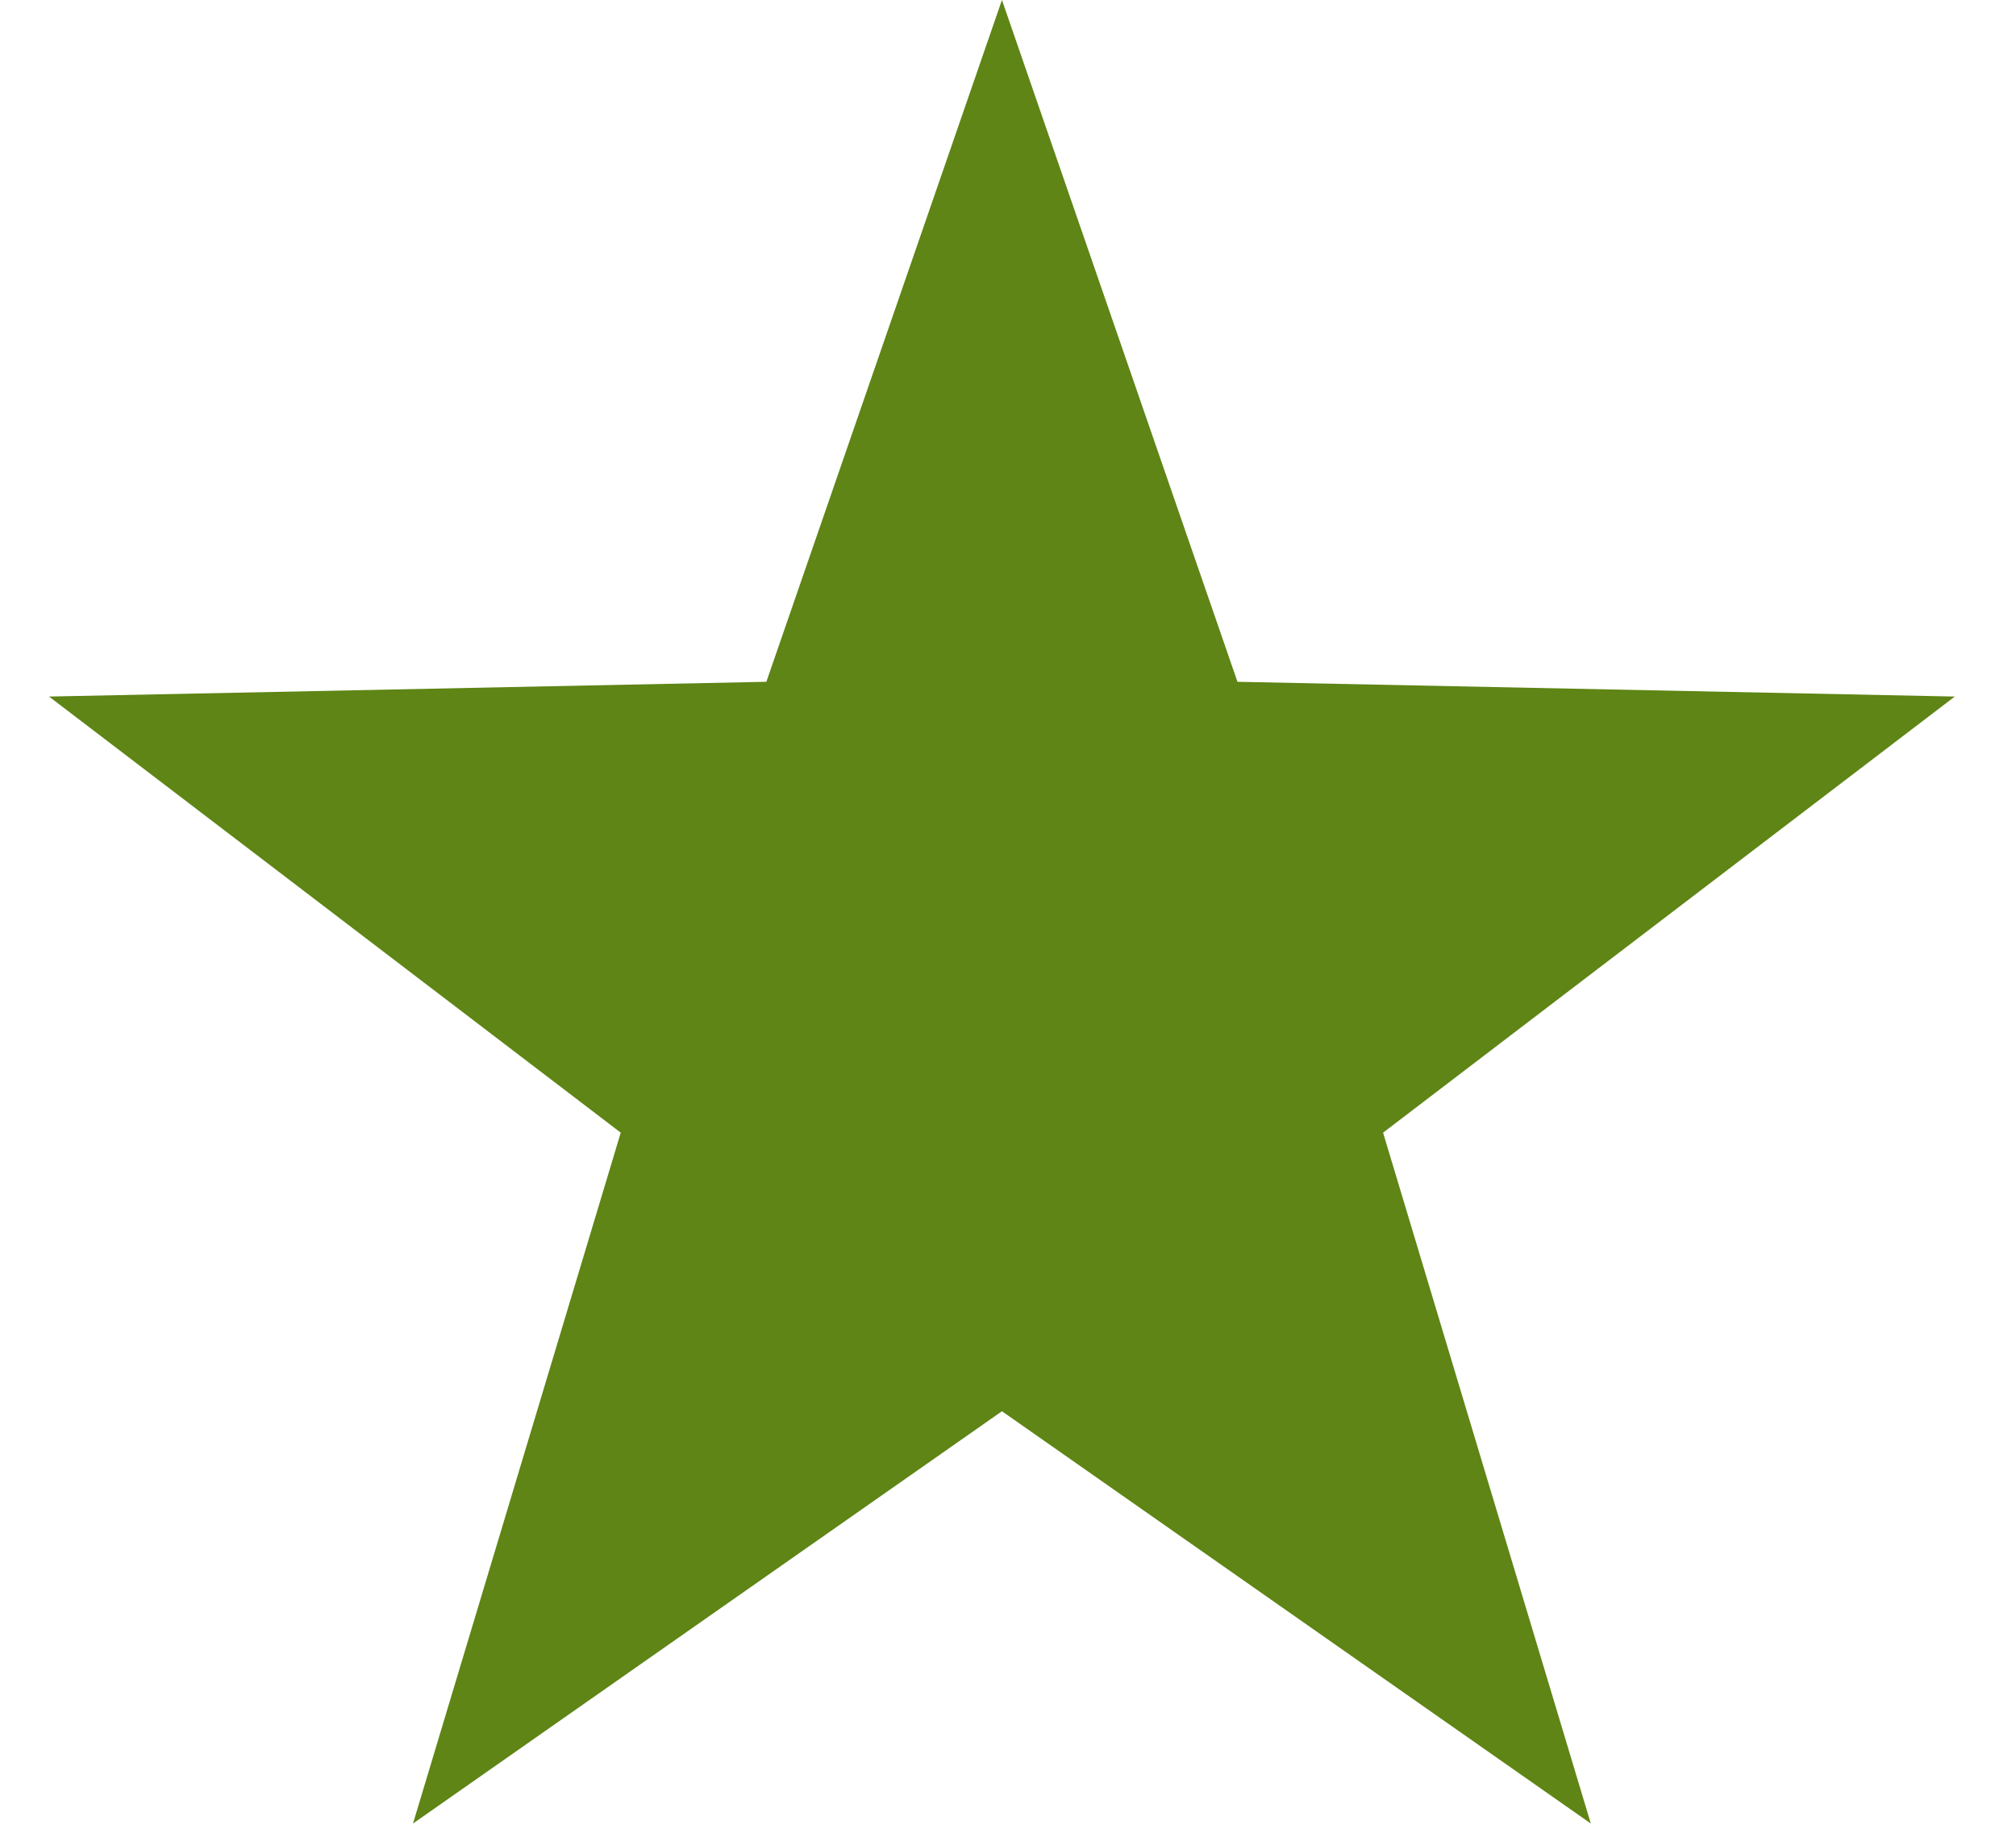
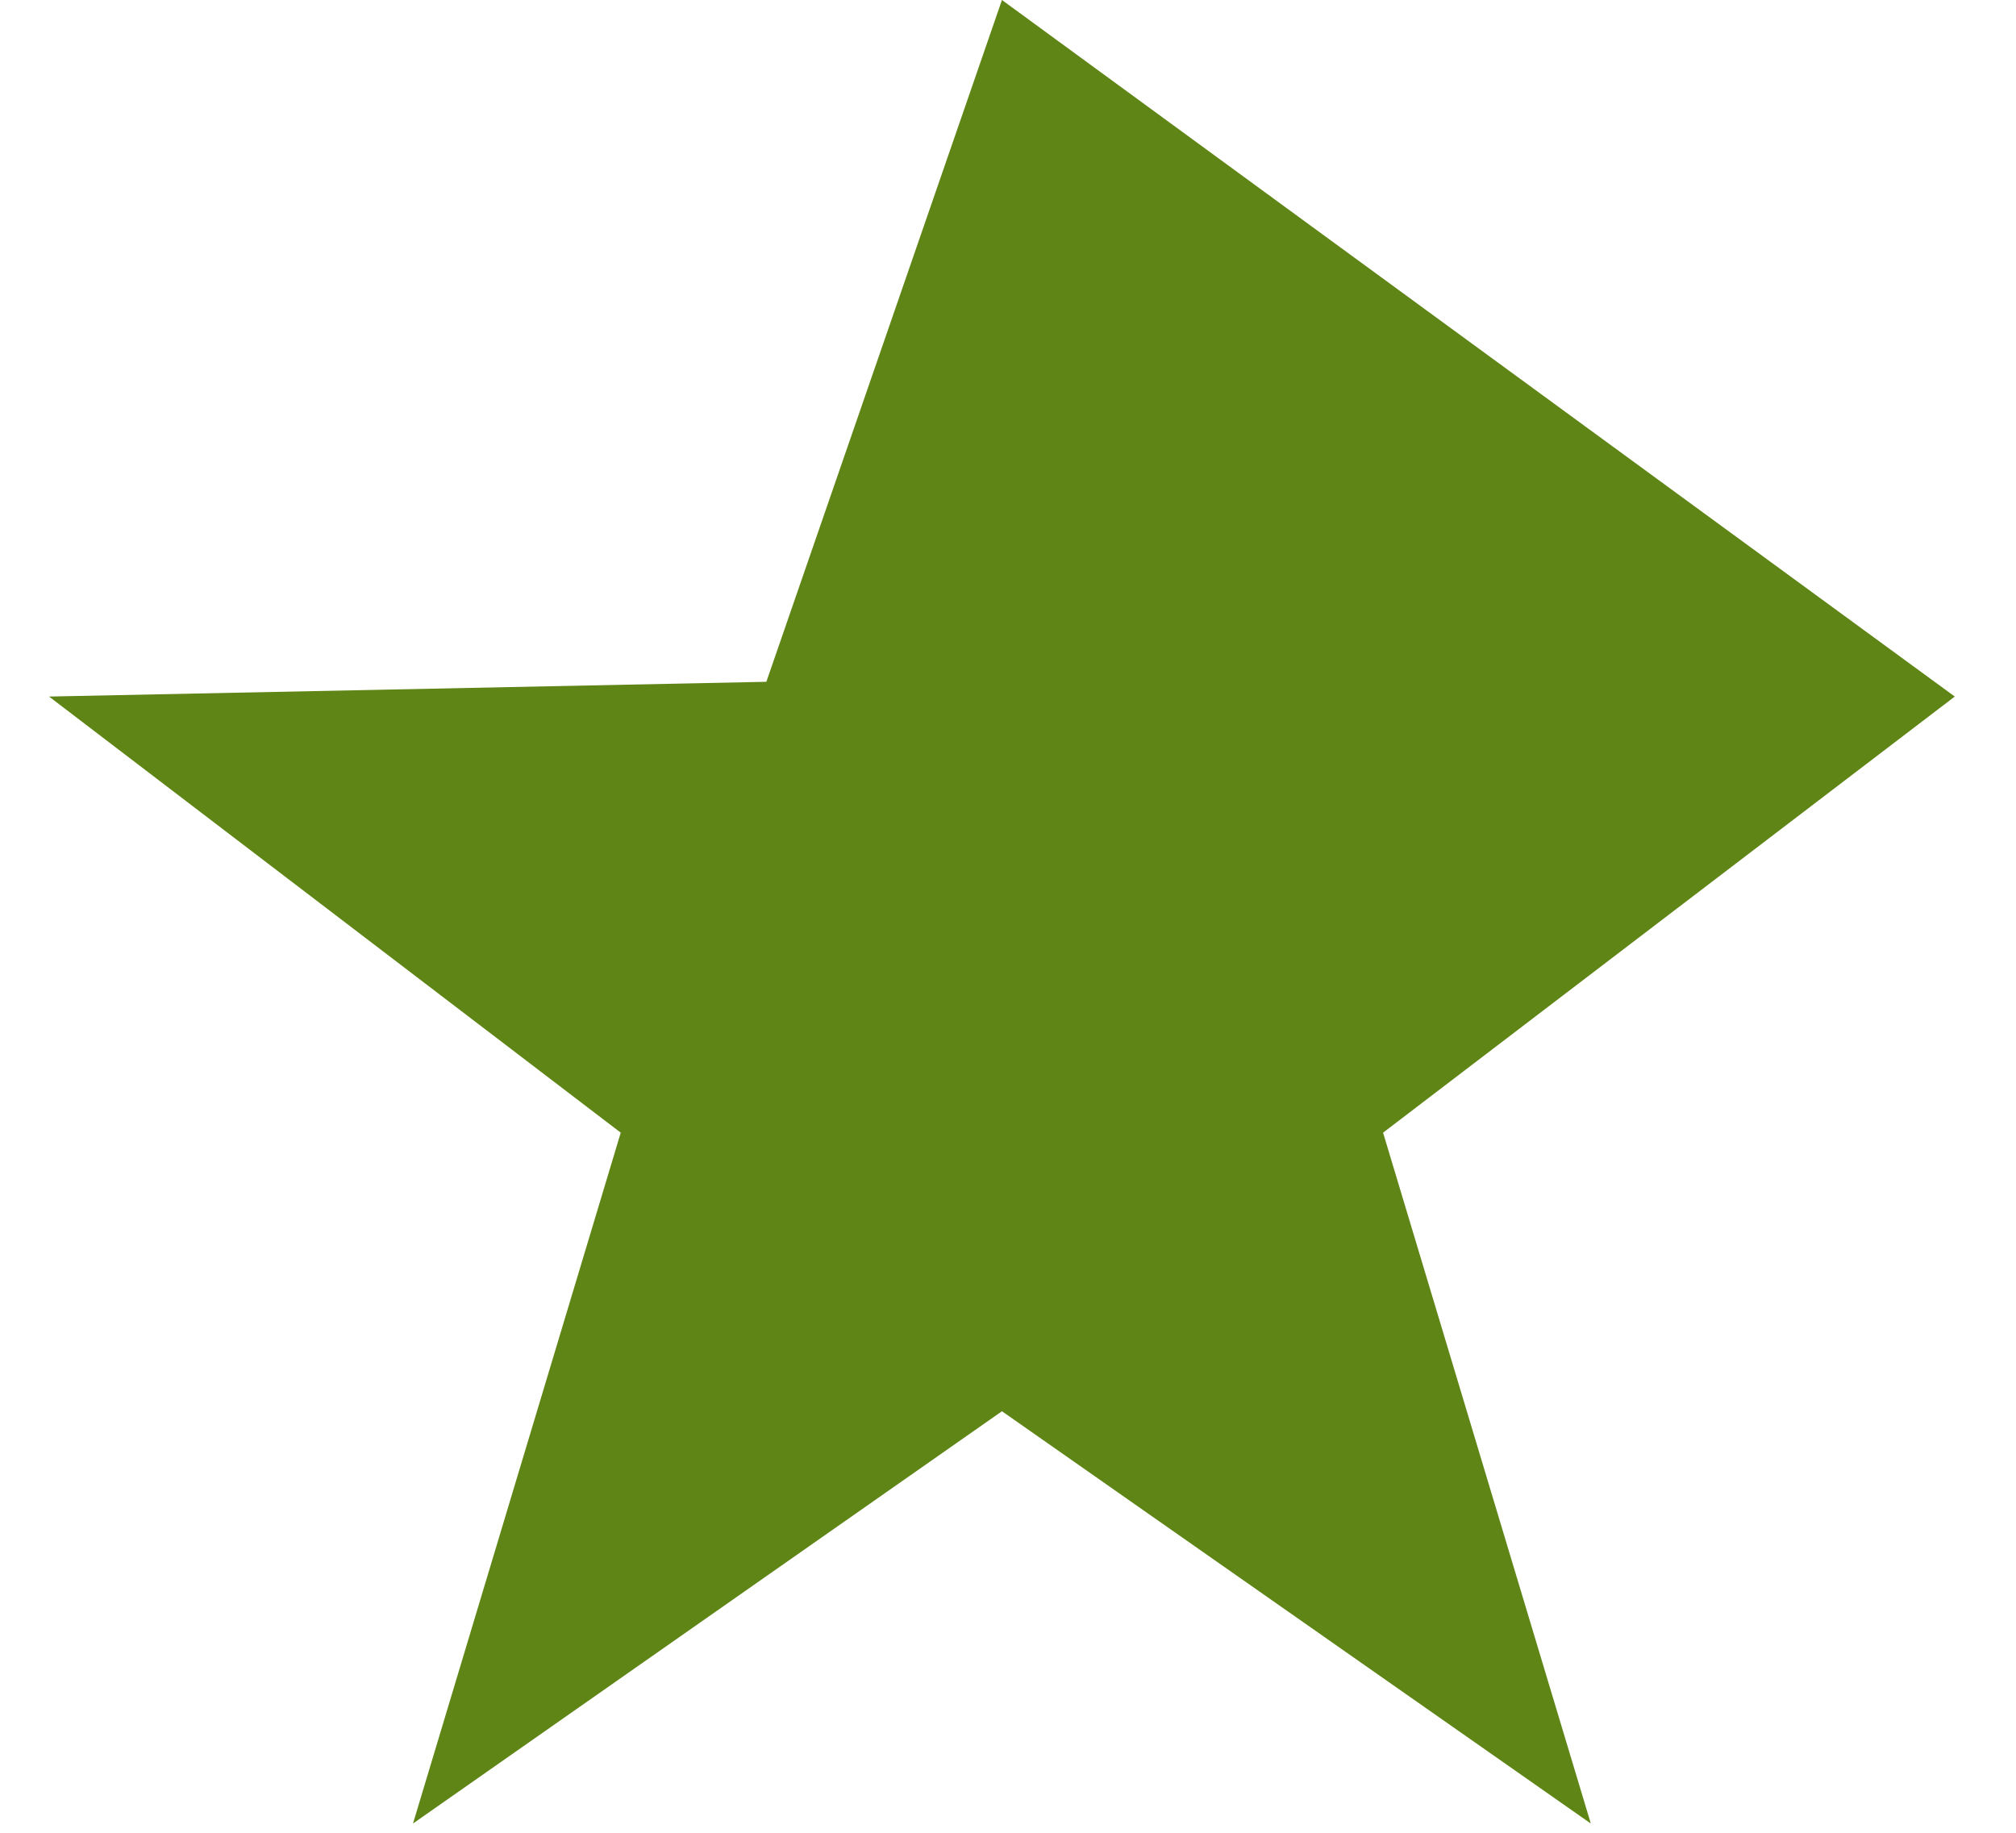
<svg xmlns="http://www.w3.org/2000/svg" width="22" height="20" viewBox="0 0 22 20" fill="none">
-   <path d="M10.934 0L13.504 7.44L21.332 7.601L15.093 12.36L17.36 19.899L10.934 15.4L4.507 19.899L6.774 12.36L0.535 7.601L8.363 7.44L10.934 0Z" fill="#5E8515" />
+   <path d="M10.934 0L21.332 7.601L15.093 12.36L17.36 19.899L10.934 15.4L4.507 19.899L6.774 12.36L0.535 7.601L8.363 7.44L10.934 0Z" fill="#5E8515" />
</svg>